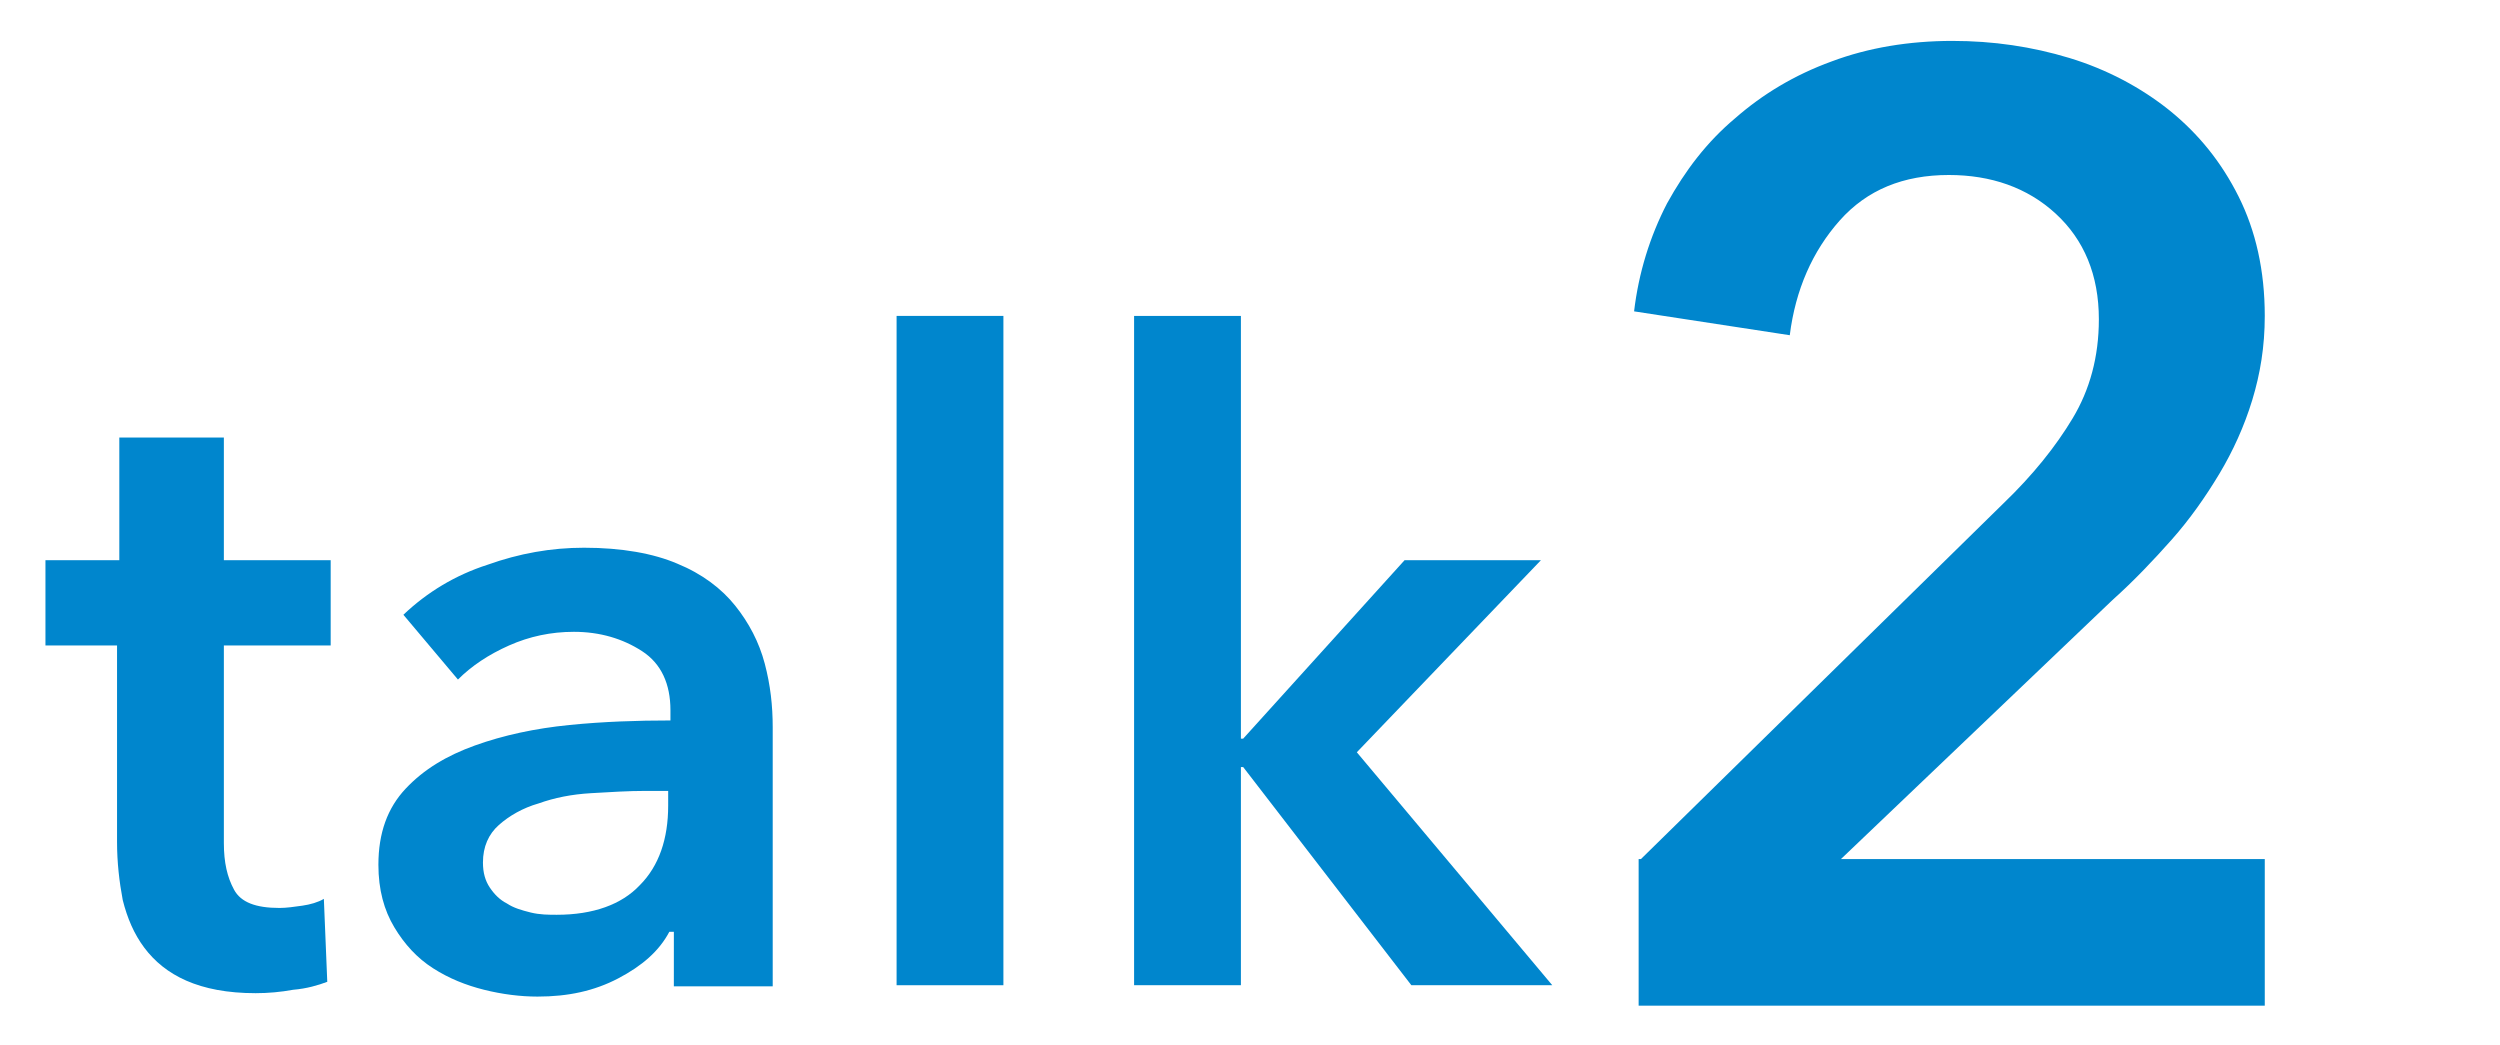
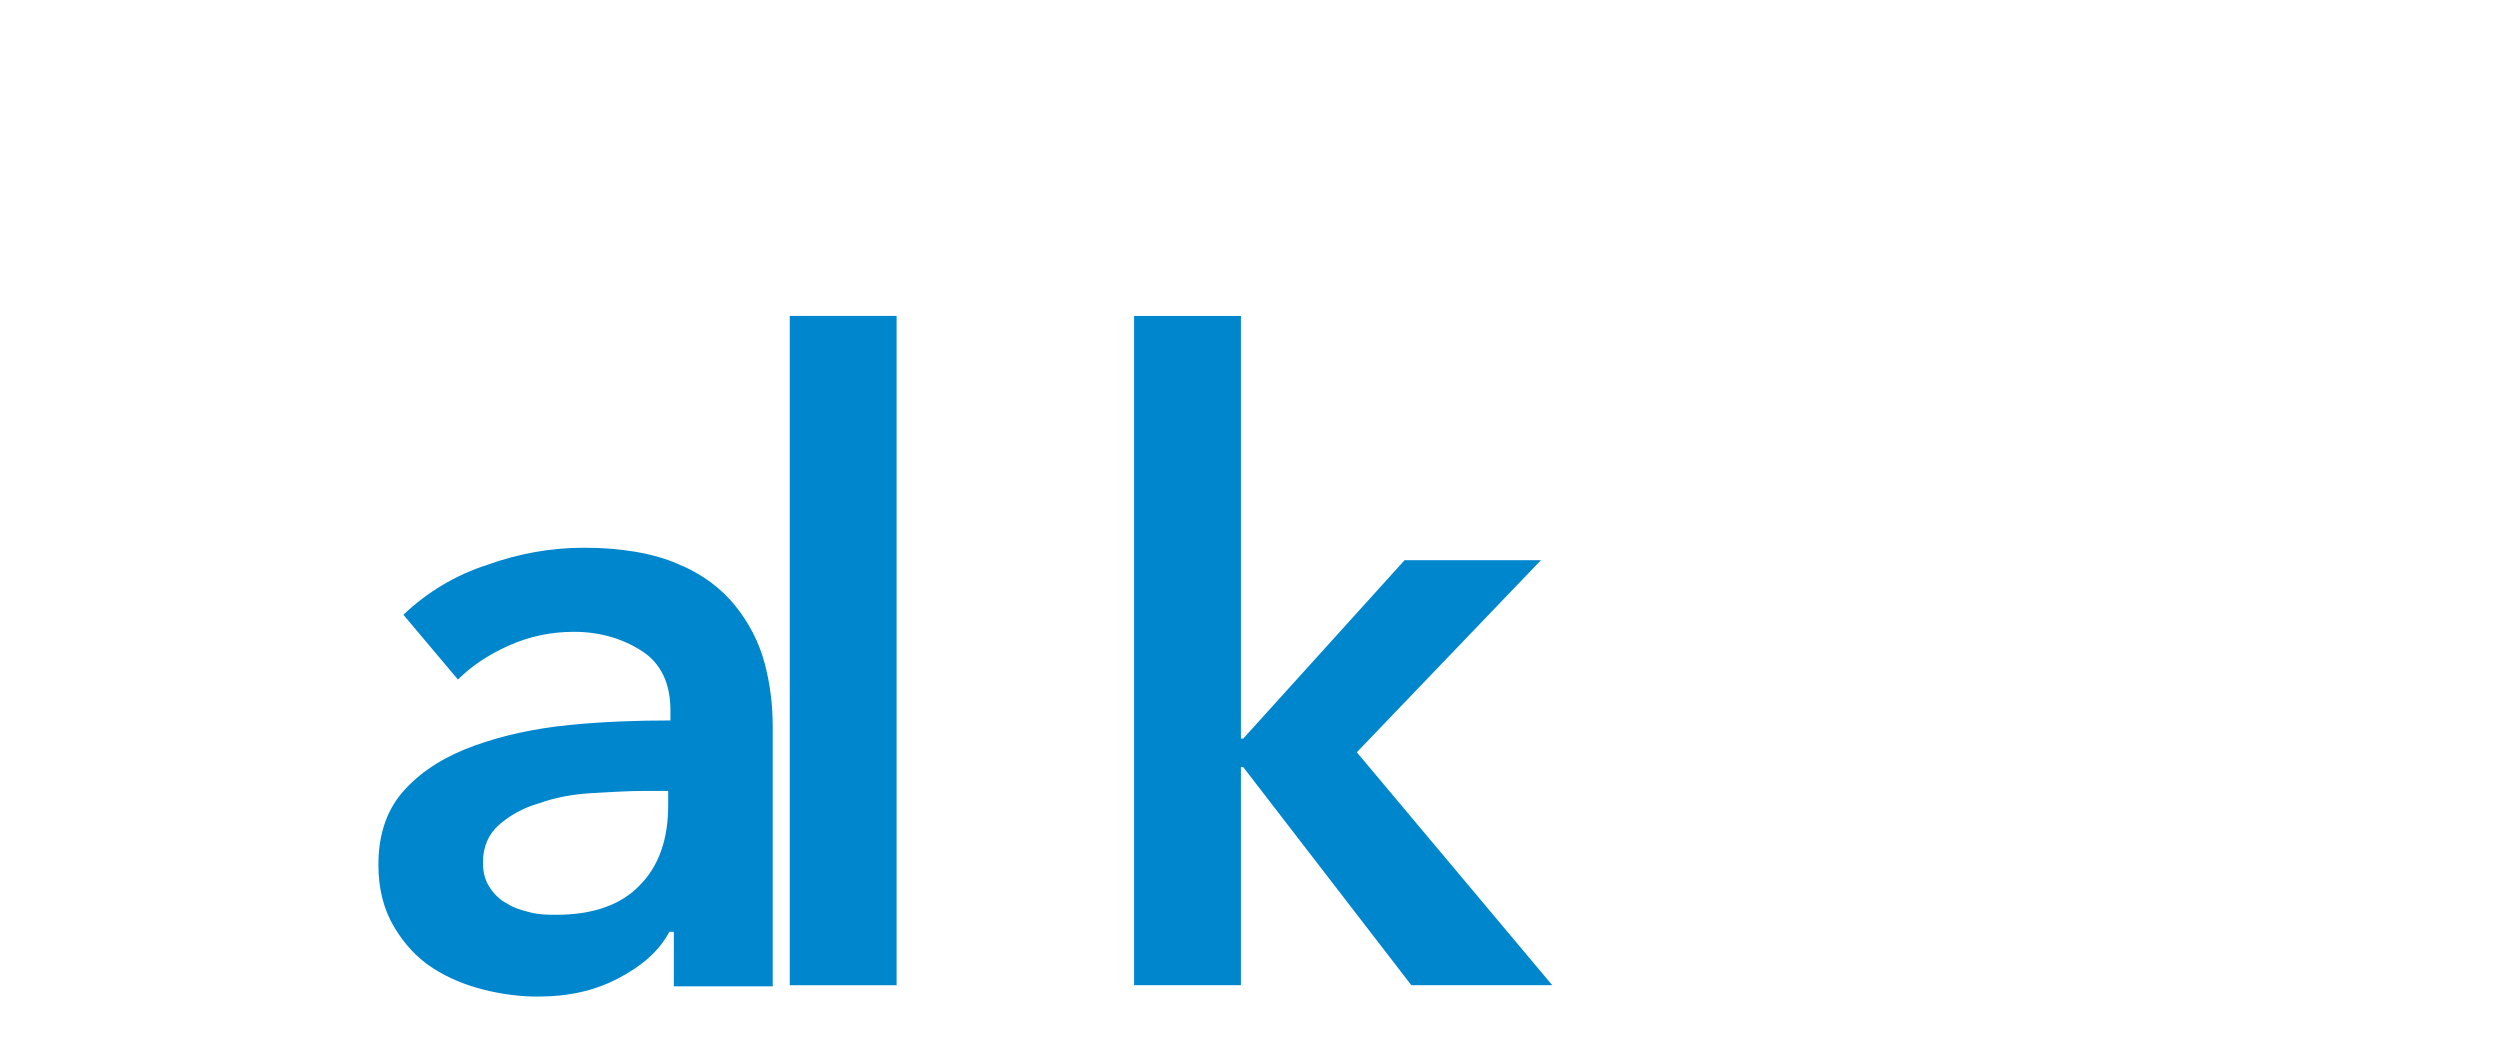
<svg xmlns="http://www.w3.org/2000/svg" version="1.1" id="レイヤー_1" x="0px" y="0px" viewBox="0 0 220 92" style="enable-background:new 0 0 220 92;" xml:space="preserve">
  <style type="text/css">
	.st0{fill:#0086CD;}
</style>
  <g>
    <g>
-       <path class="st0" d="M4,56.8v-7.5h6.5V38.5h9.2v10.8h9.4v7.5h-9.4v17.4c0,1.7,0.3,3,0.9,4.1c0.6,1.1,1.9,1.6,4,1.6    c0.6,0,1.3-0.1,2-0.2c0.7-0.1,1.4-0.3,1.9-0.6l0.3,7.3c-0.8,0.3-1.8,0.6-3,0.7c-1.1,0.2-2.2,0.3-3.3,0.3c-2.5,0-4.5-0.4-6.1-1.1    c-1.6-0.7-2.8-1.7-3.7-2.9c-0.9-1.2-1.5-2.6-1.9-4.2c-0.3-1.6-0.5-3.3-0.5-5.1V56.8H4z" />
      <path class="st0" d="M59.1,82h-0.2c-0.9,1.7-2.4,3-4.5,4.1c-2.1,1.1-4.4,1.6-7.1,1.6c-1.5,0-3.1-0.2-4.7-0.6    c-1.6-0.4-3.1-1-4.5-1.9c-1.4-0.9-2.5-2.1-3.4-3.6c-0.9-1.5-1.4-3.3-1.4-5.5c0-2.8,0.8-5,2.4-6.7c1.6-1.7,3.6-2.9,6.1-3.8    c2.5-0.9,5.3-1.5,8.3-1.8c3-0.3,6-0.4,8.9-0.4v-0.9c0-2.3-0.8-4.1-2.5-5.2c-1.7-1.1-3.7-1.7-6-1.7c-2,0-3.9,0.4-5.7,1.2    c-1.8,0.8-3.3,1.8-4.5,3l-4.8-5.7c2.1-2,4.6-3.5,7.4-4.4c2.8-1,5.6-1.5,8.5-1.5c3.3,0,6.1,0.5,8.2,1.4c2.2,0.9,3.9,2.2,5.1,3.7    c1.2,1.5,2.1,3.2,2.6,5.1c0.5,1.9,0.7,3.7,0.7,5.6v22.8h-8.7V82z M58.9,69.6h-2.1c-1.5,0-3.1,0.1-4.8,0.2    c-1.7,0.1-3.2,0.4-4.6,0.9c-1.4,0.4-2.6,1.1-3.5,1.9c-0.9,0.8-1.4,1.9-1.4,3.3c0,0.9,0.2,1.6,0.6,2.2c0.4,0.6,0.9,1.1,1.5,1.4    c0.6,0.4,1.3,0.6,2.1,0.8c0.8,0.2,1.6,0.2,2.3,0.2c3.2,0,5.7-0.9,7.3-2.6c1.7-1.7,2.5-4.1,2.5-7V69.6z" />
-       <path class="st0" d="M78.9,27.8h9.4v58.9h-9.4V27.8z" />
+       <path class="st0" d="M78.9,27.8v58.9h-9.4V27.8z" />
      <path class="st0" d="M99.8,27.8h9.4V65h0.2l14.2-15.7h12l-16.2,16.9l17.2,20.5h-12.4l-14.8-19.2h-0.2v19.2h-9.4V27.8z" />
-       <path class="st0" d="M144.4,75.6l31.9-31.3c2.6-2.5,4.6-5,6.1-7.5c1.5-2.5,2.3-5.4,2.3-8.7c0-3.9-1.3-7-3.8-9.3    c-2.5-2.3-5.7-3.4-9.4-3.4c-4,0-7.2,1.3-9.6,4c-2.4,2.7-3.9,6.1-4.4,10.1l-13.7-2.1c0.4-3.4,1.4-6.6,2.9-9.5    c1.6-2.9,3.5-5.4,6-7.5c2.4-2.1,5.2-3.8,8.5-5c3.2-1.2,6.8-1.8,10.6-1.8c3.6,0,7,0.5,10.3,1.5c3.3,1,6.3,2.6,8.8,4.6    c2.6,2.1,4.6,4.6,6.1,7.6c1.5,3,2.3,6.5,2.3,10.5c0,2.7-0.4,5.1-1.1,7.4c-0.7,2.3-1.7,4.5-2.9,6.5c-1.2,2-2.6,4-4.2,5.8    c-1.6,1.8-3.3,3.6-5.2,5.3l-23.9,22.8h37.3v12.9h-55.1V75.6z" />
    </g>
  </g>
</svg>